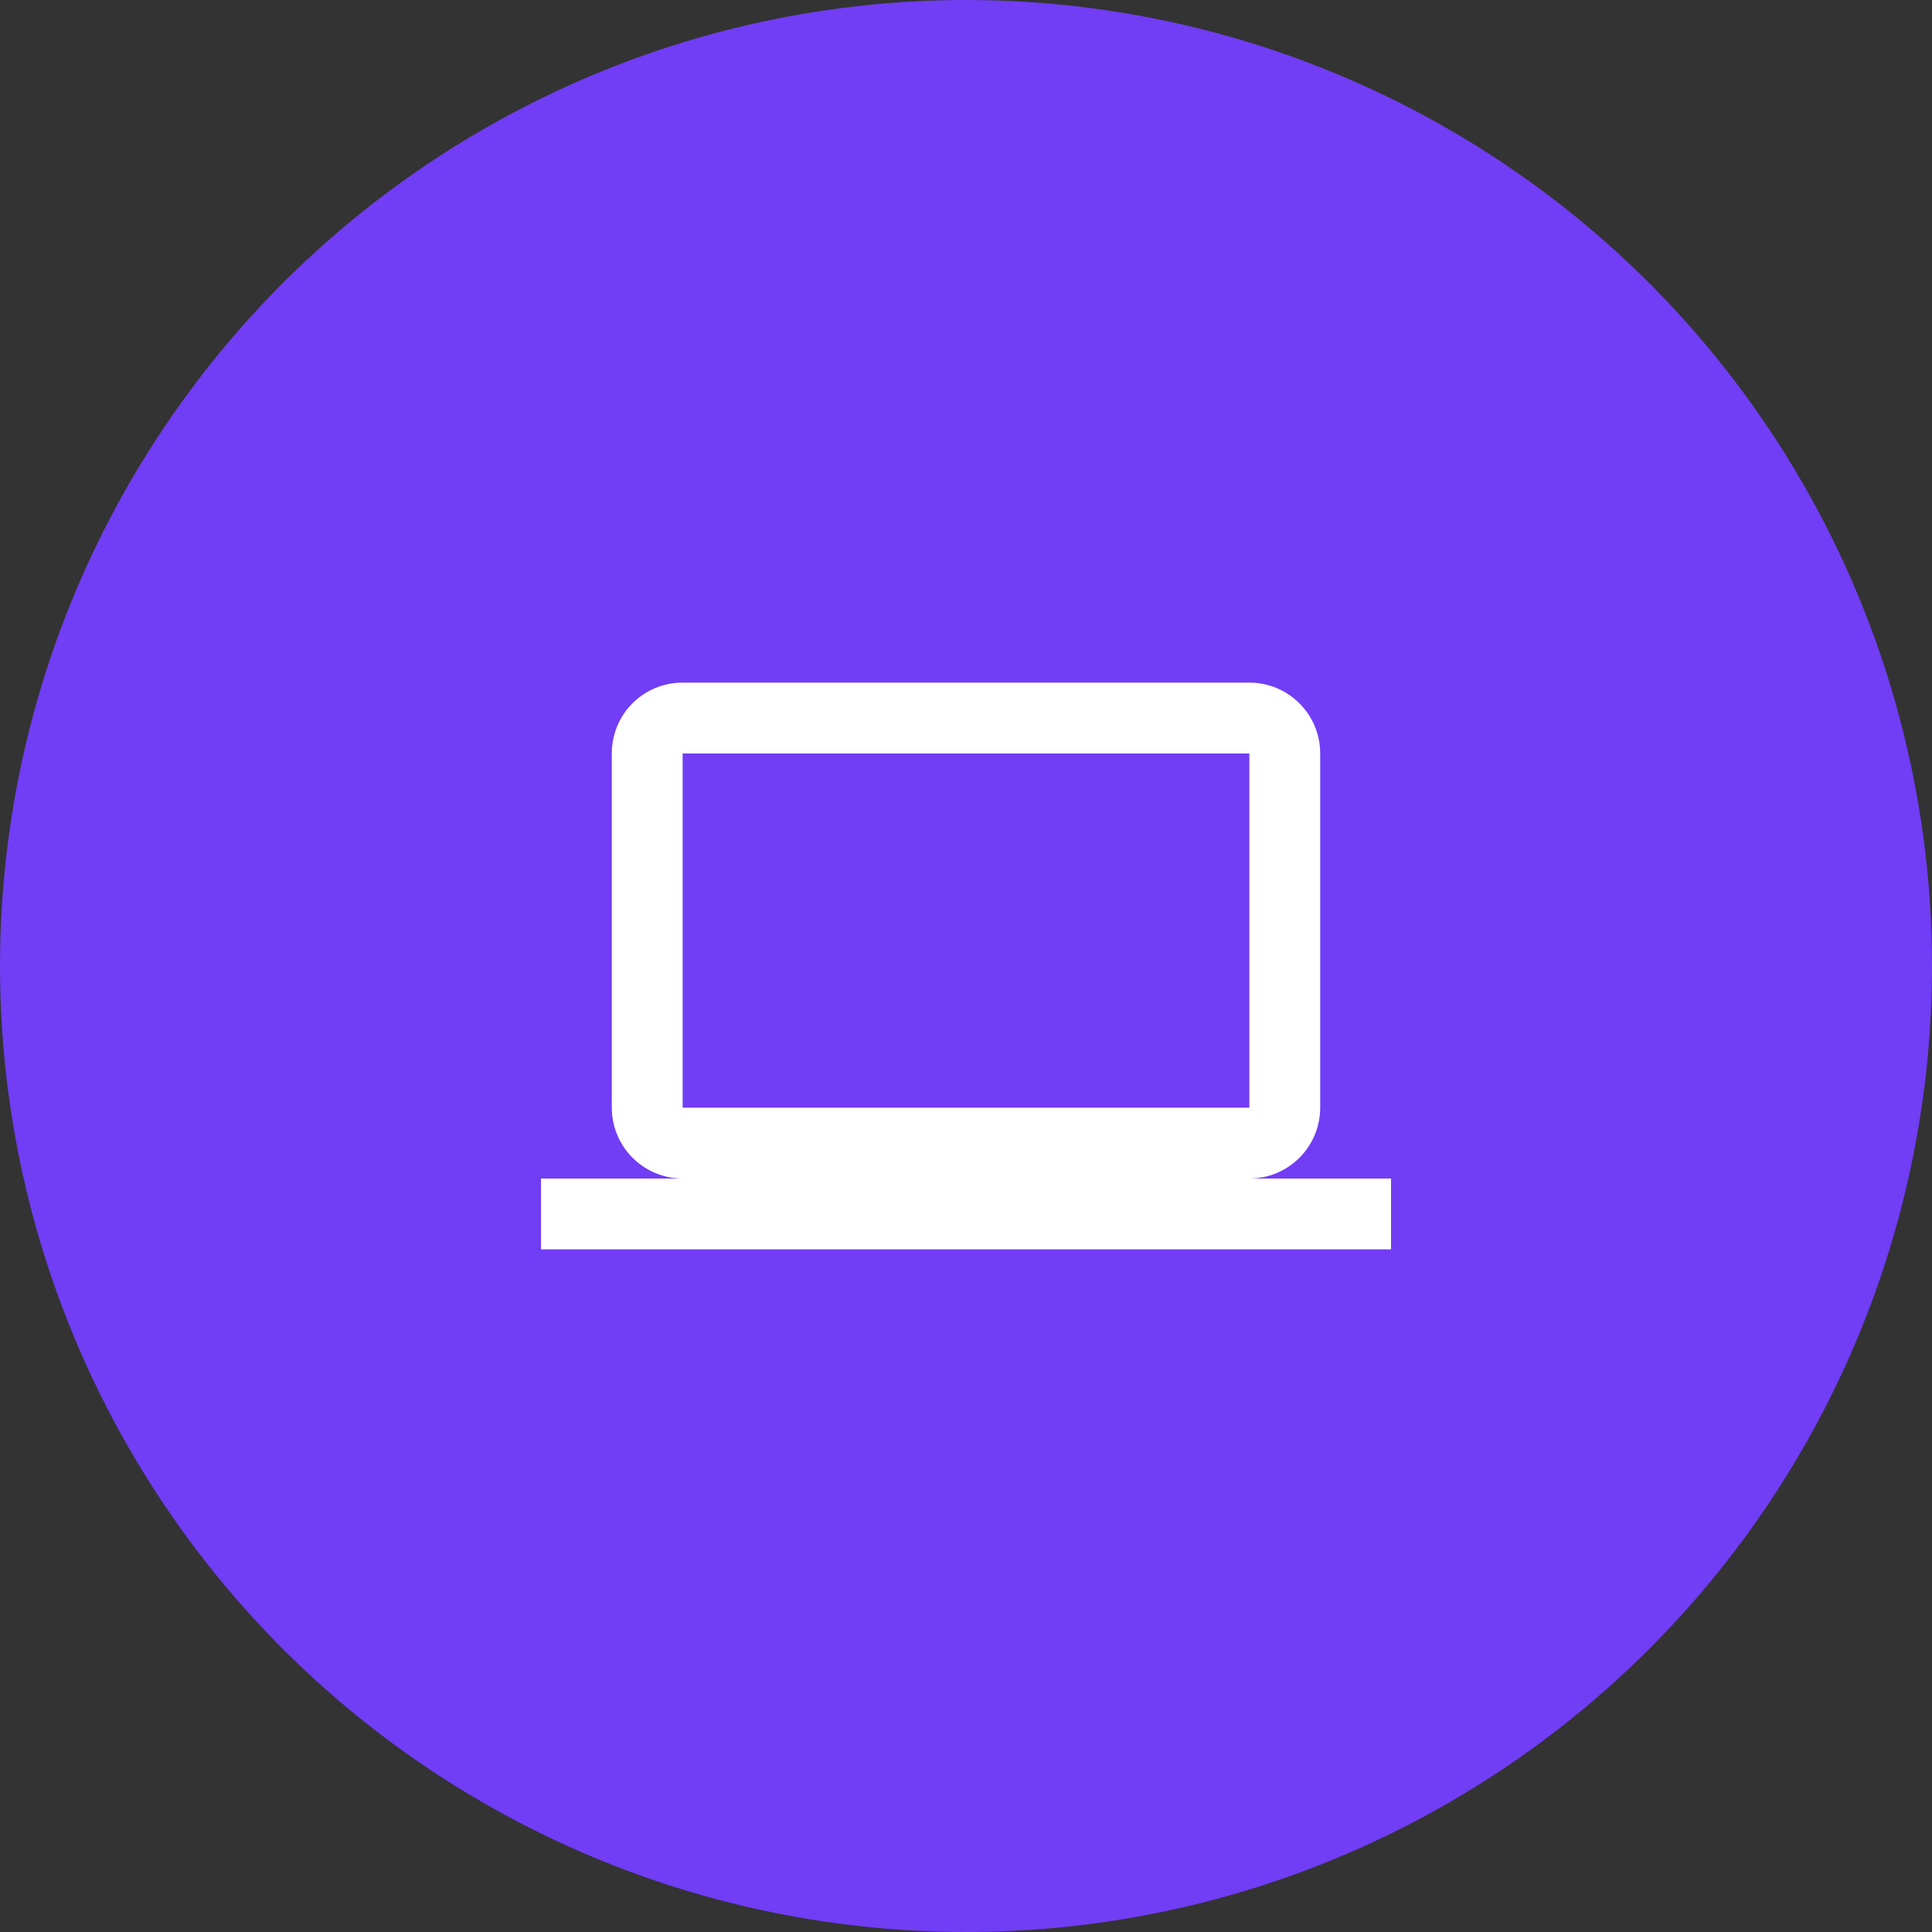
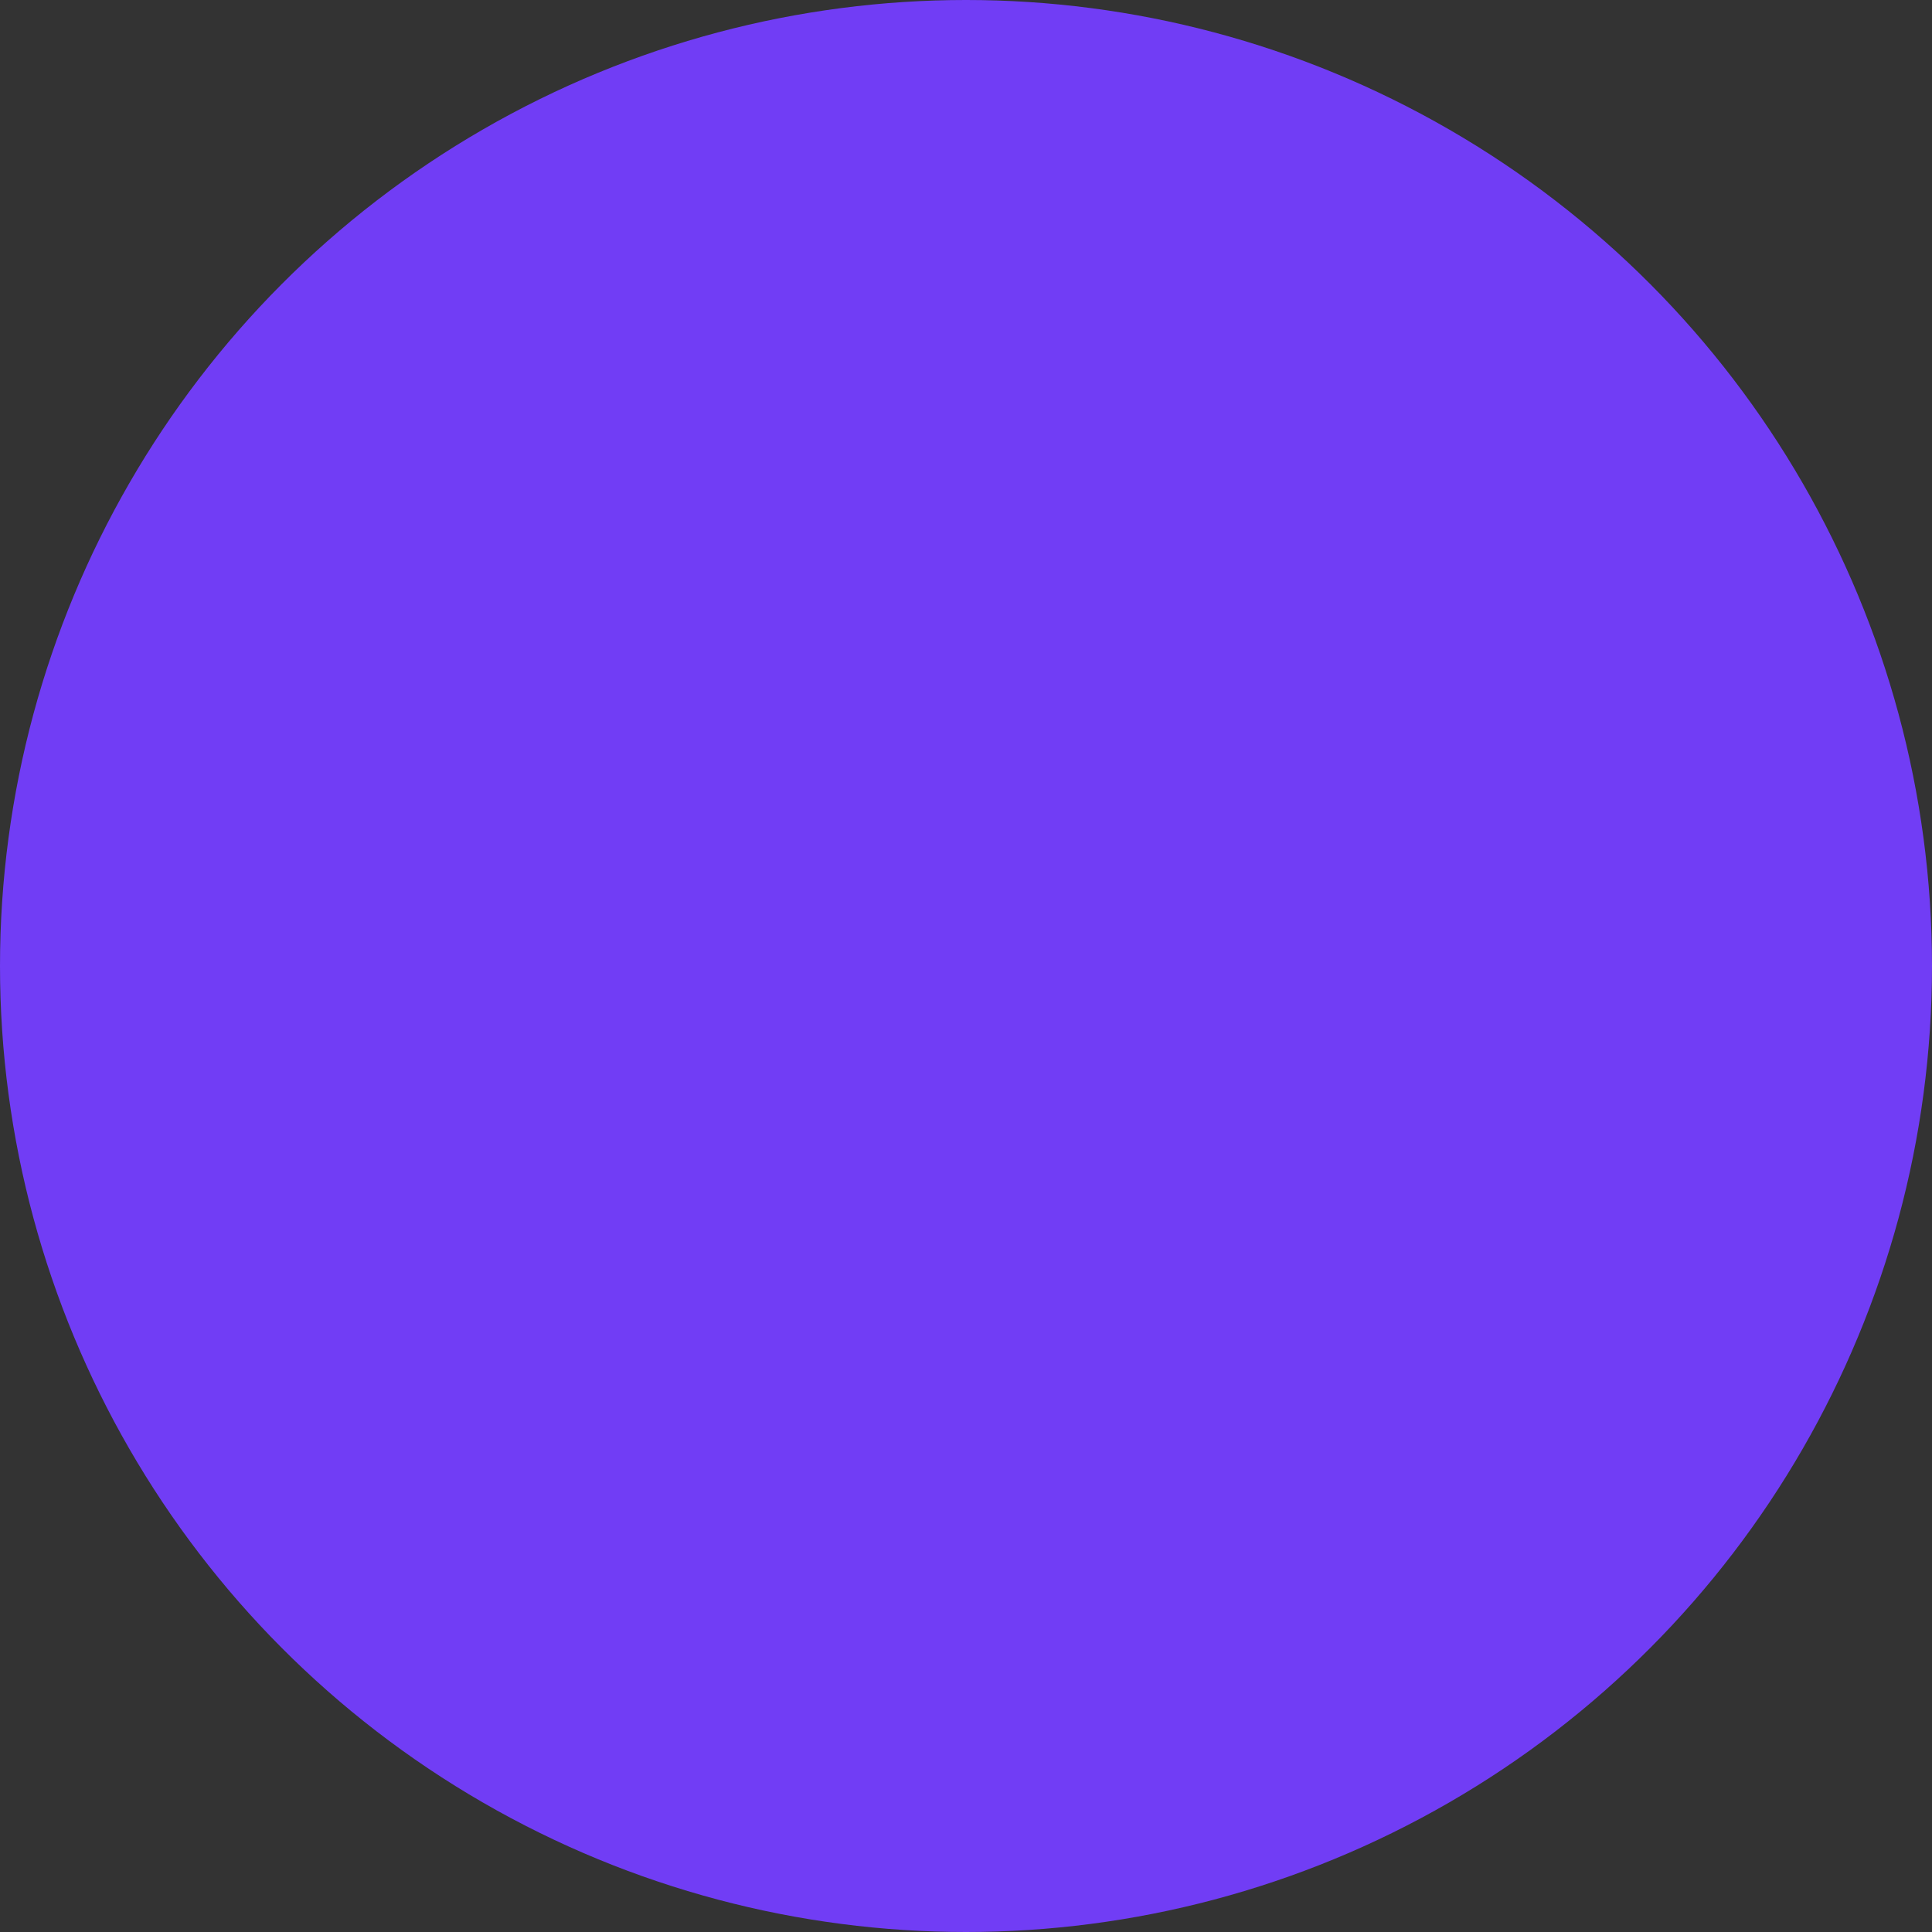
<svg xmlns="http://www.w3.org/2000/svg" width="100" height="100" viewBox="0 0 100 100" fill="none">
  <rect x="0" y="0" width="100" height="100" fill="#333333" stroke="none" />
  <circle cx="50" cy="50" r="50" fill="#713DF5" />
-   <path d="M35.333 39H64.667V57.333H35.333M64.667 61C65.639 61 66.572 60.613 67.259 59.926C67.947 59.238 68.333 58.306 68.333 57.333V39C68.333 36.965 66.683 35.333 64.667 35.333H35.333C33.298 35.333 31.667 36.965 31.667 39V57.333C31.667 58.306 32.053 59.238 32.741 59.926C33.428 60.613 34.361 61 35.333 61H28V64.666H72V61H64.667Z" fill="white" />
</svg>